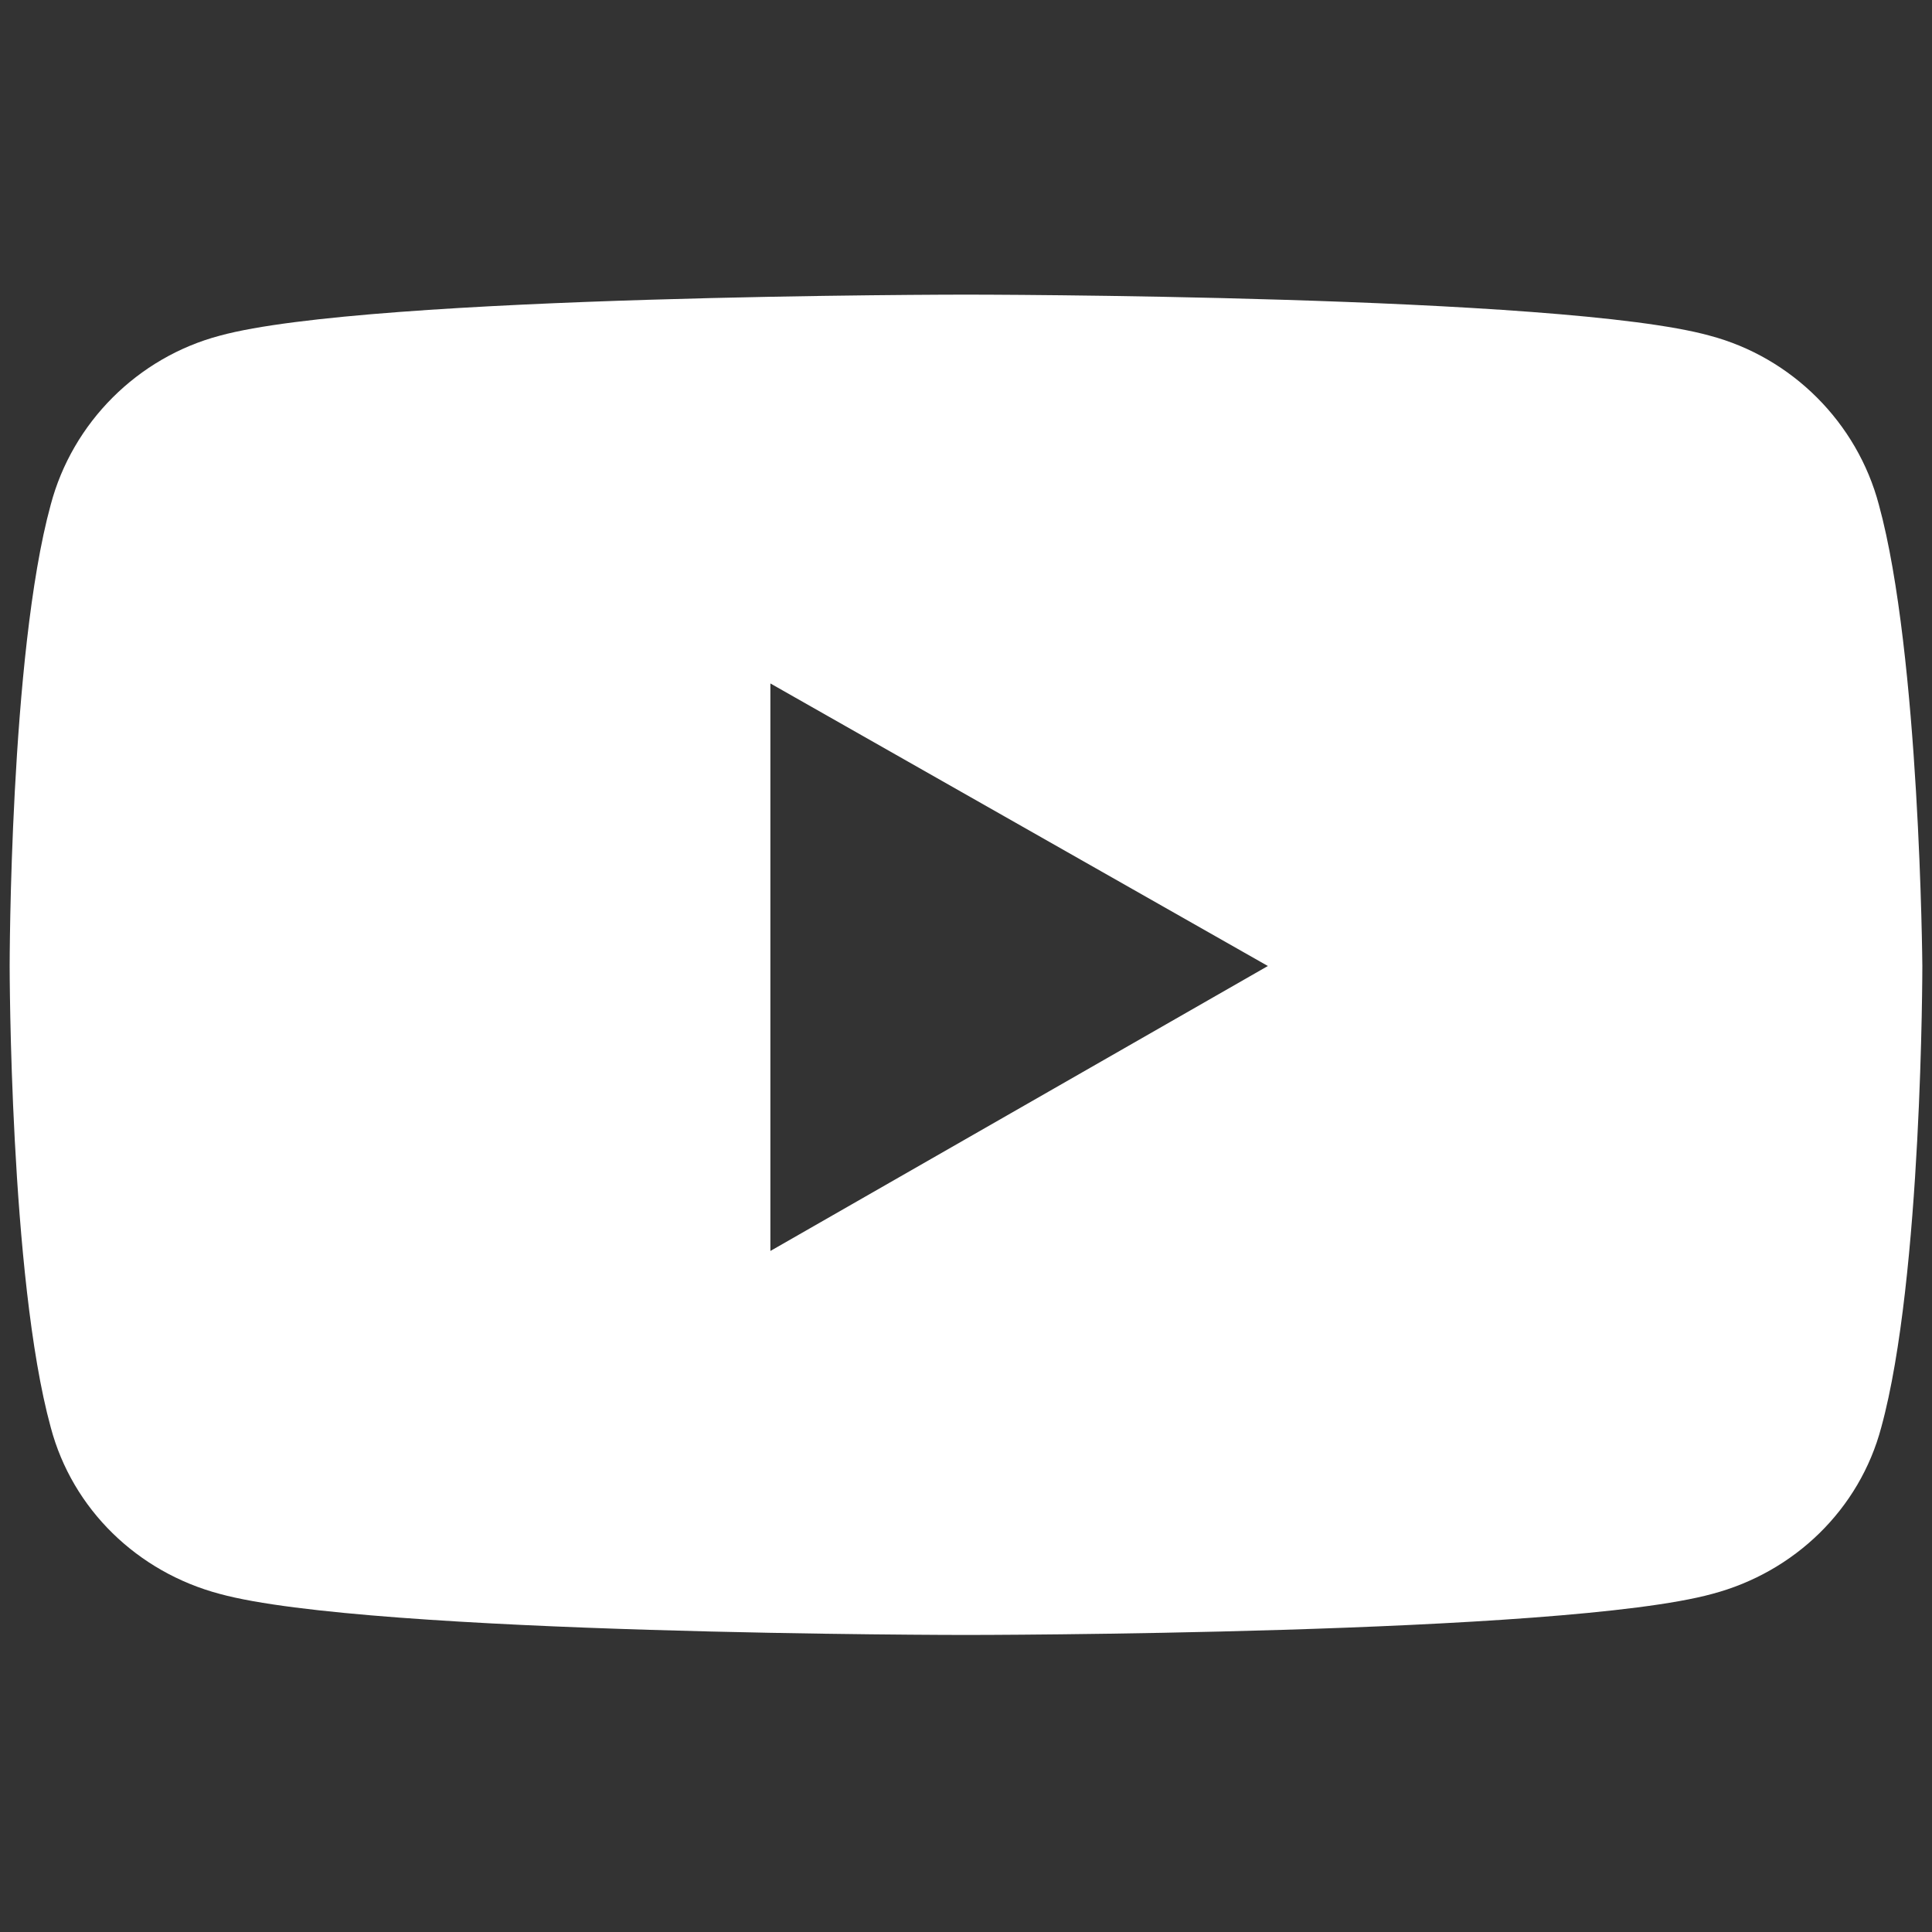
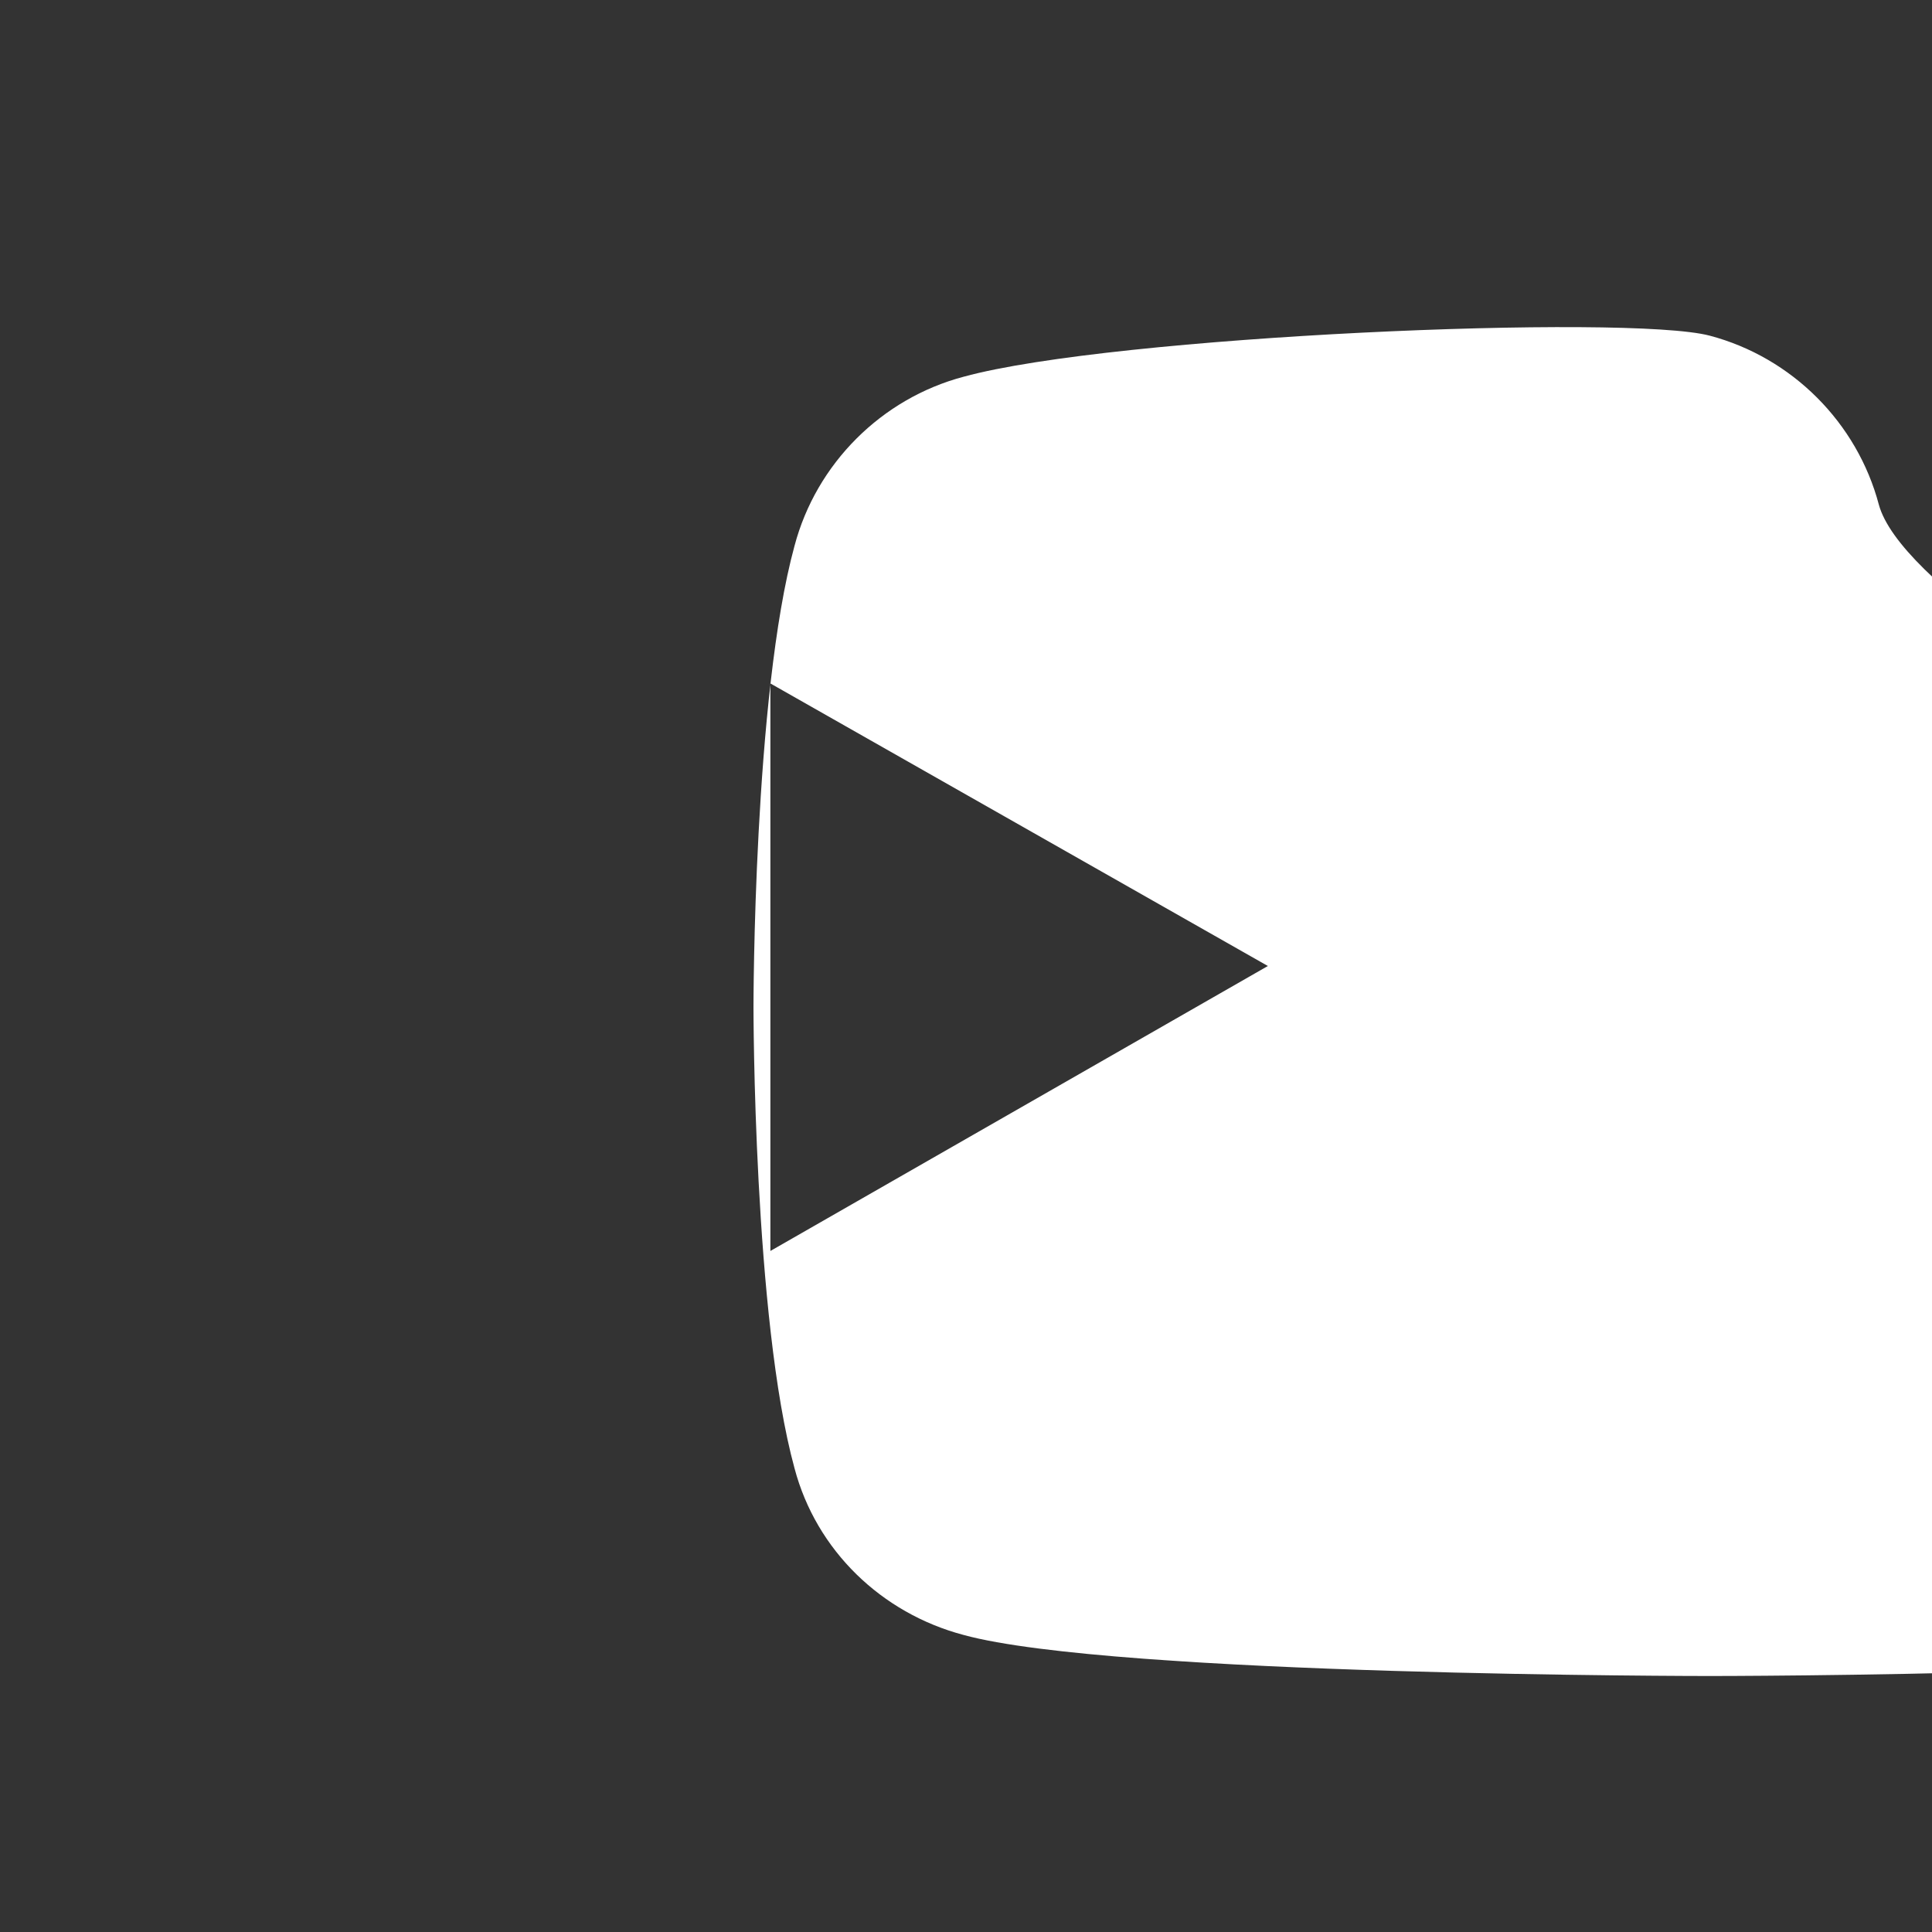
<svg xmlns="http://www.w3.org/2000/svg" version="1.1" id="Layer_1" x="0px" y="0px" viewBox="0 0 80 80" style="enable-background:new 0 0 80 80;" xml:space="preserve">
  <rect x="0" y="0" width="80" height="80" fill="#333333" stroke="none" />
  <style type="text/css">
	.st0{fill:#00B5E2;}
	.st1{fill:#FFFFFF;}
</style>
-   <path class="st1" d="M77.8,20.9c-0.9-3.4-3.6-6.1-7-7C64.7,12.2,40,12.2,40,12.2s-24.7,0-30.9,1.7c-3.4,0.9-6.1,3.6-7,7  c-1.7,6.2-1.7,19.1-1.7,19.1s0,12.9,1.7,19.1c0.9,3.4,3.6,6,7,6.9c6.2,1.7,30.9,1.7,30.9,1.7s24.7,0,30.9-1.7c3.4-0.9,6.1-3.5,7-6.9  c1.7-6.2,1.7-19.1,1.7-19.1S79.5,27.1,77.8,20.9z M31.9,51.8V28.3l20.6,11.7L31.9,51.8L31.9,51.8z" />
+   <path class="st1" d="M77.8,20.9c-0.9-3.4-3.6-6.1-7-7s-24.7,0-30.9,1.7c-3.4,0.9-6.1,3.6-7,7  c-1.7,6.2-1.7,19.1-1.7,19.1s0,12.9,1.7,19.1c0.9,3.4,3.6,6,7,6.9c6.2,1.7,30.9,1.7,30.9,1.7s24.7,0,30.9-1.7c3.4-0.9,6.1-3.5,7-6.9  c1.7-6.2,1.7-19.1,1.7-19.1S79.5,27.1,77.8,20.9z M31.9,51.8V28.3l20.6,11.7L31.9,51.8L31.9,51.8z" />
</svg>